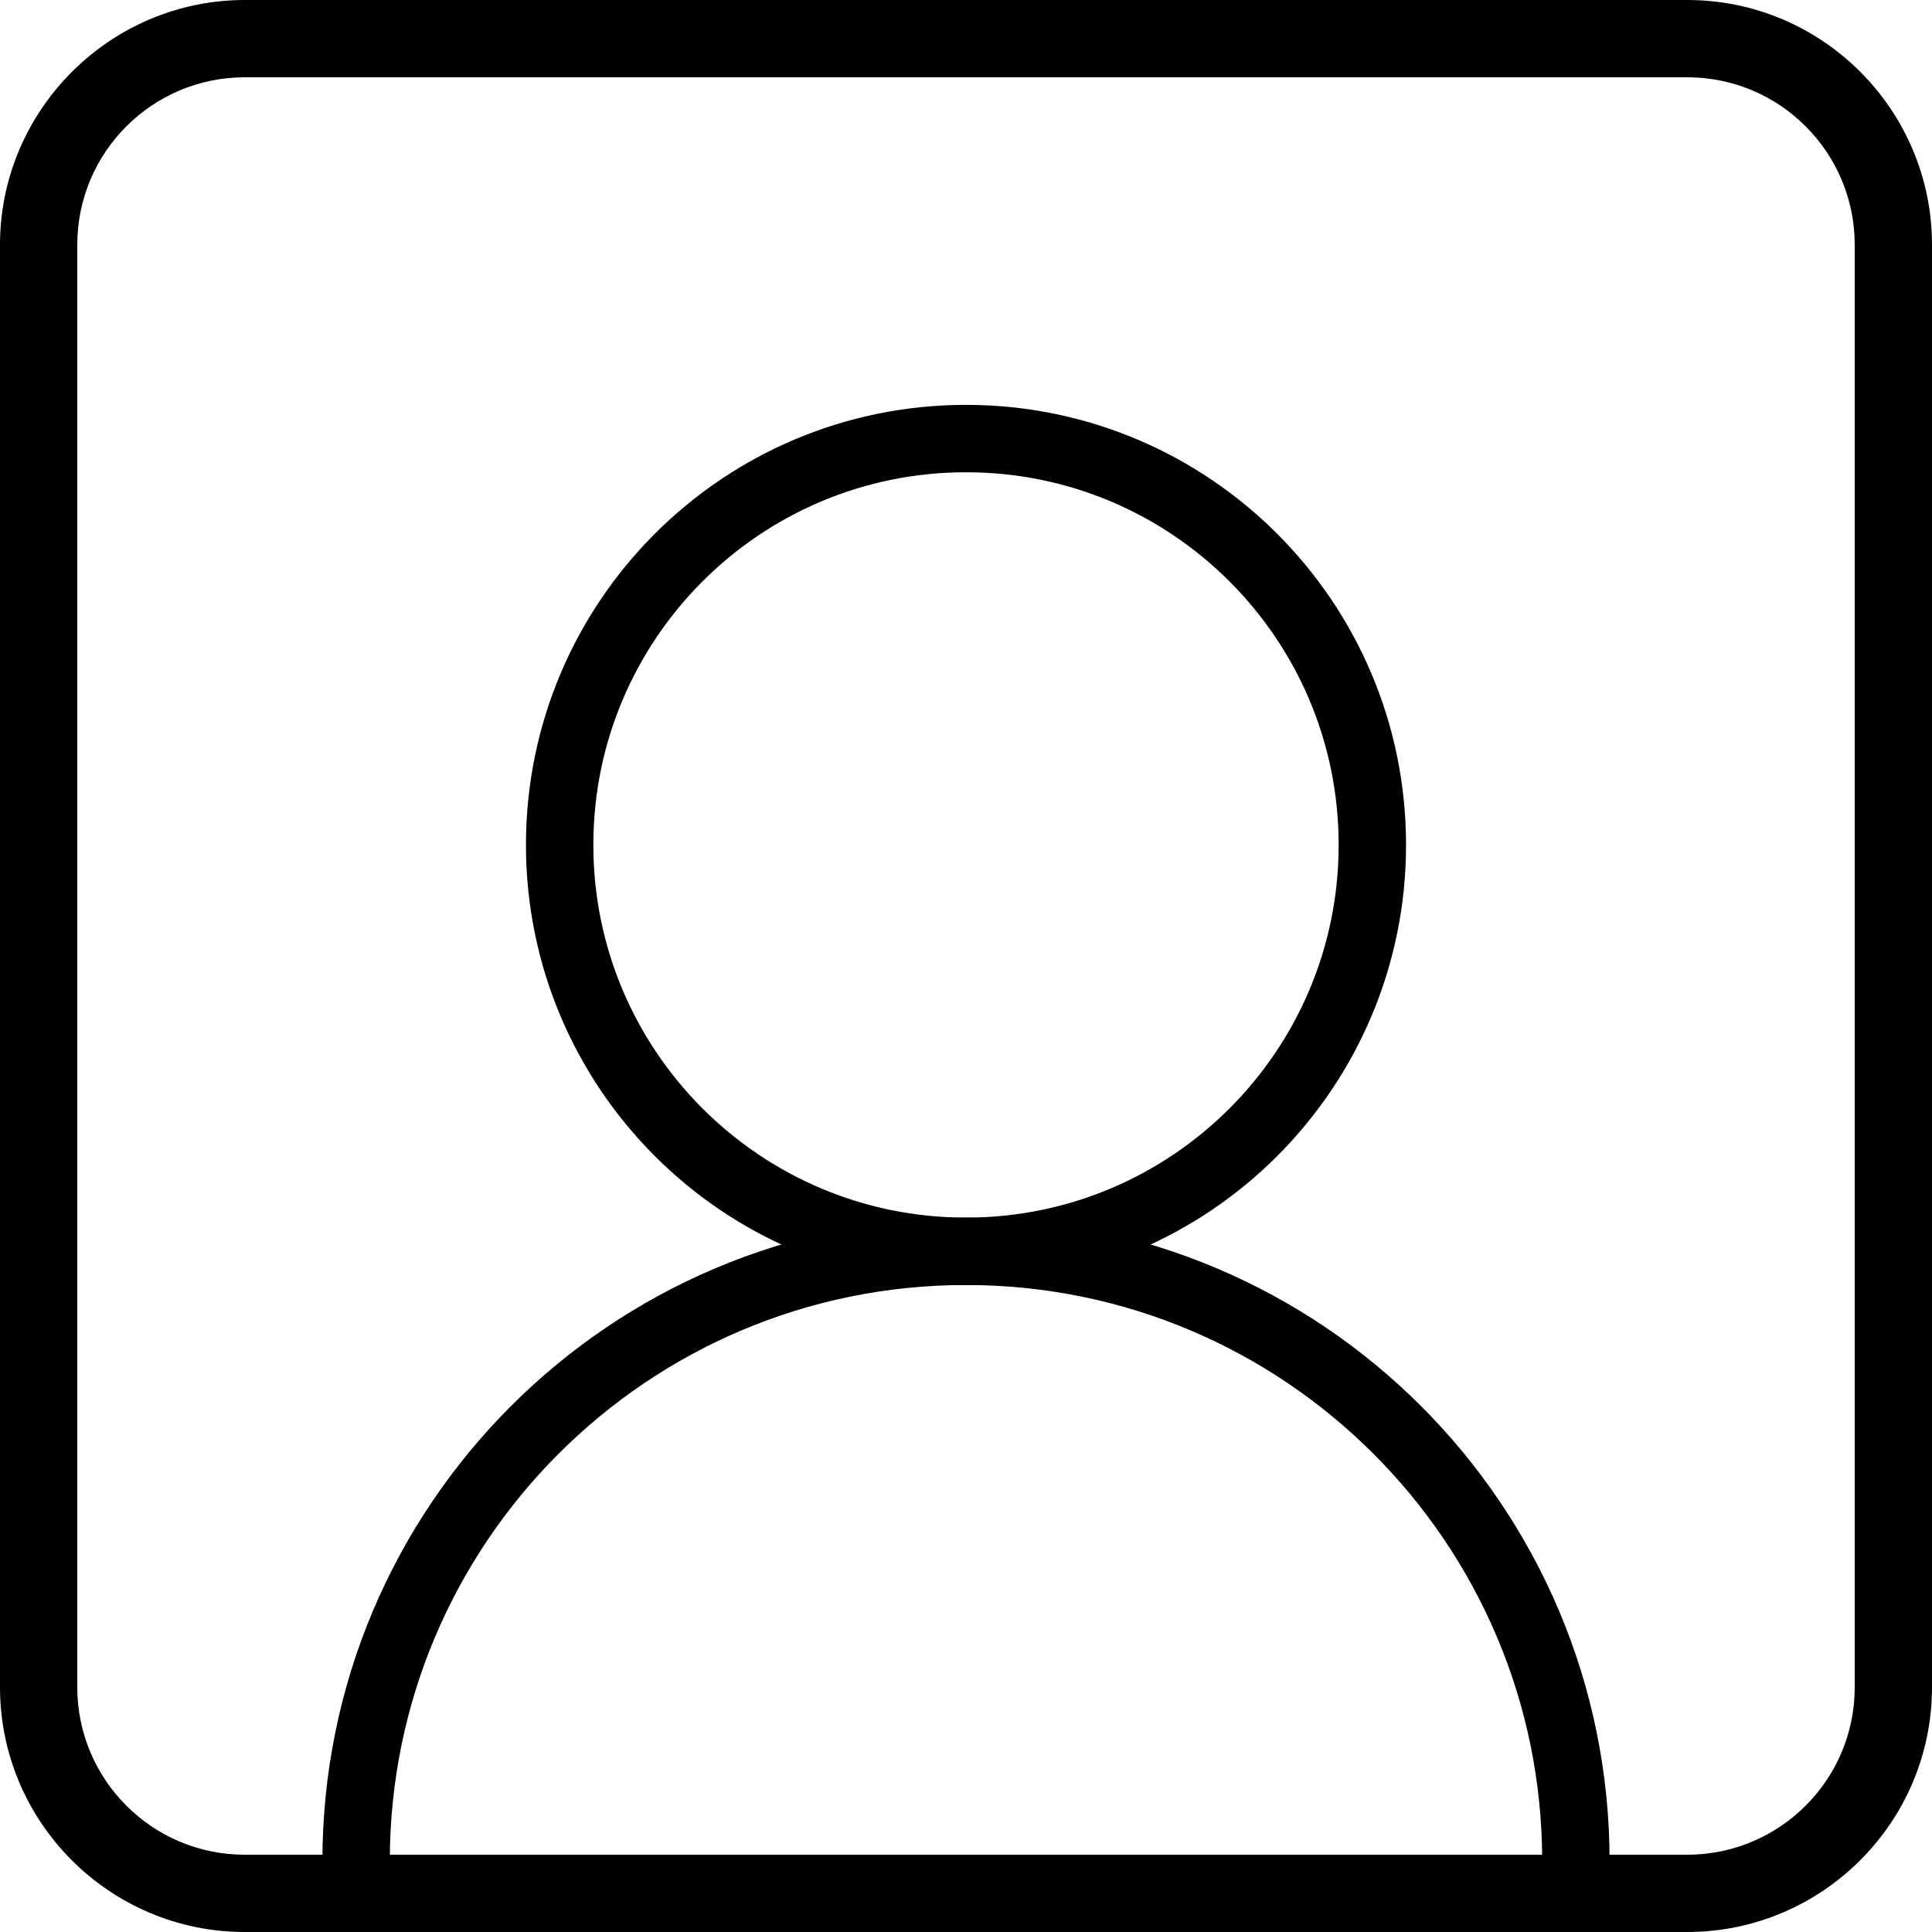
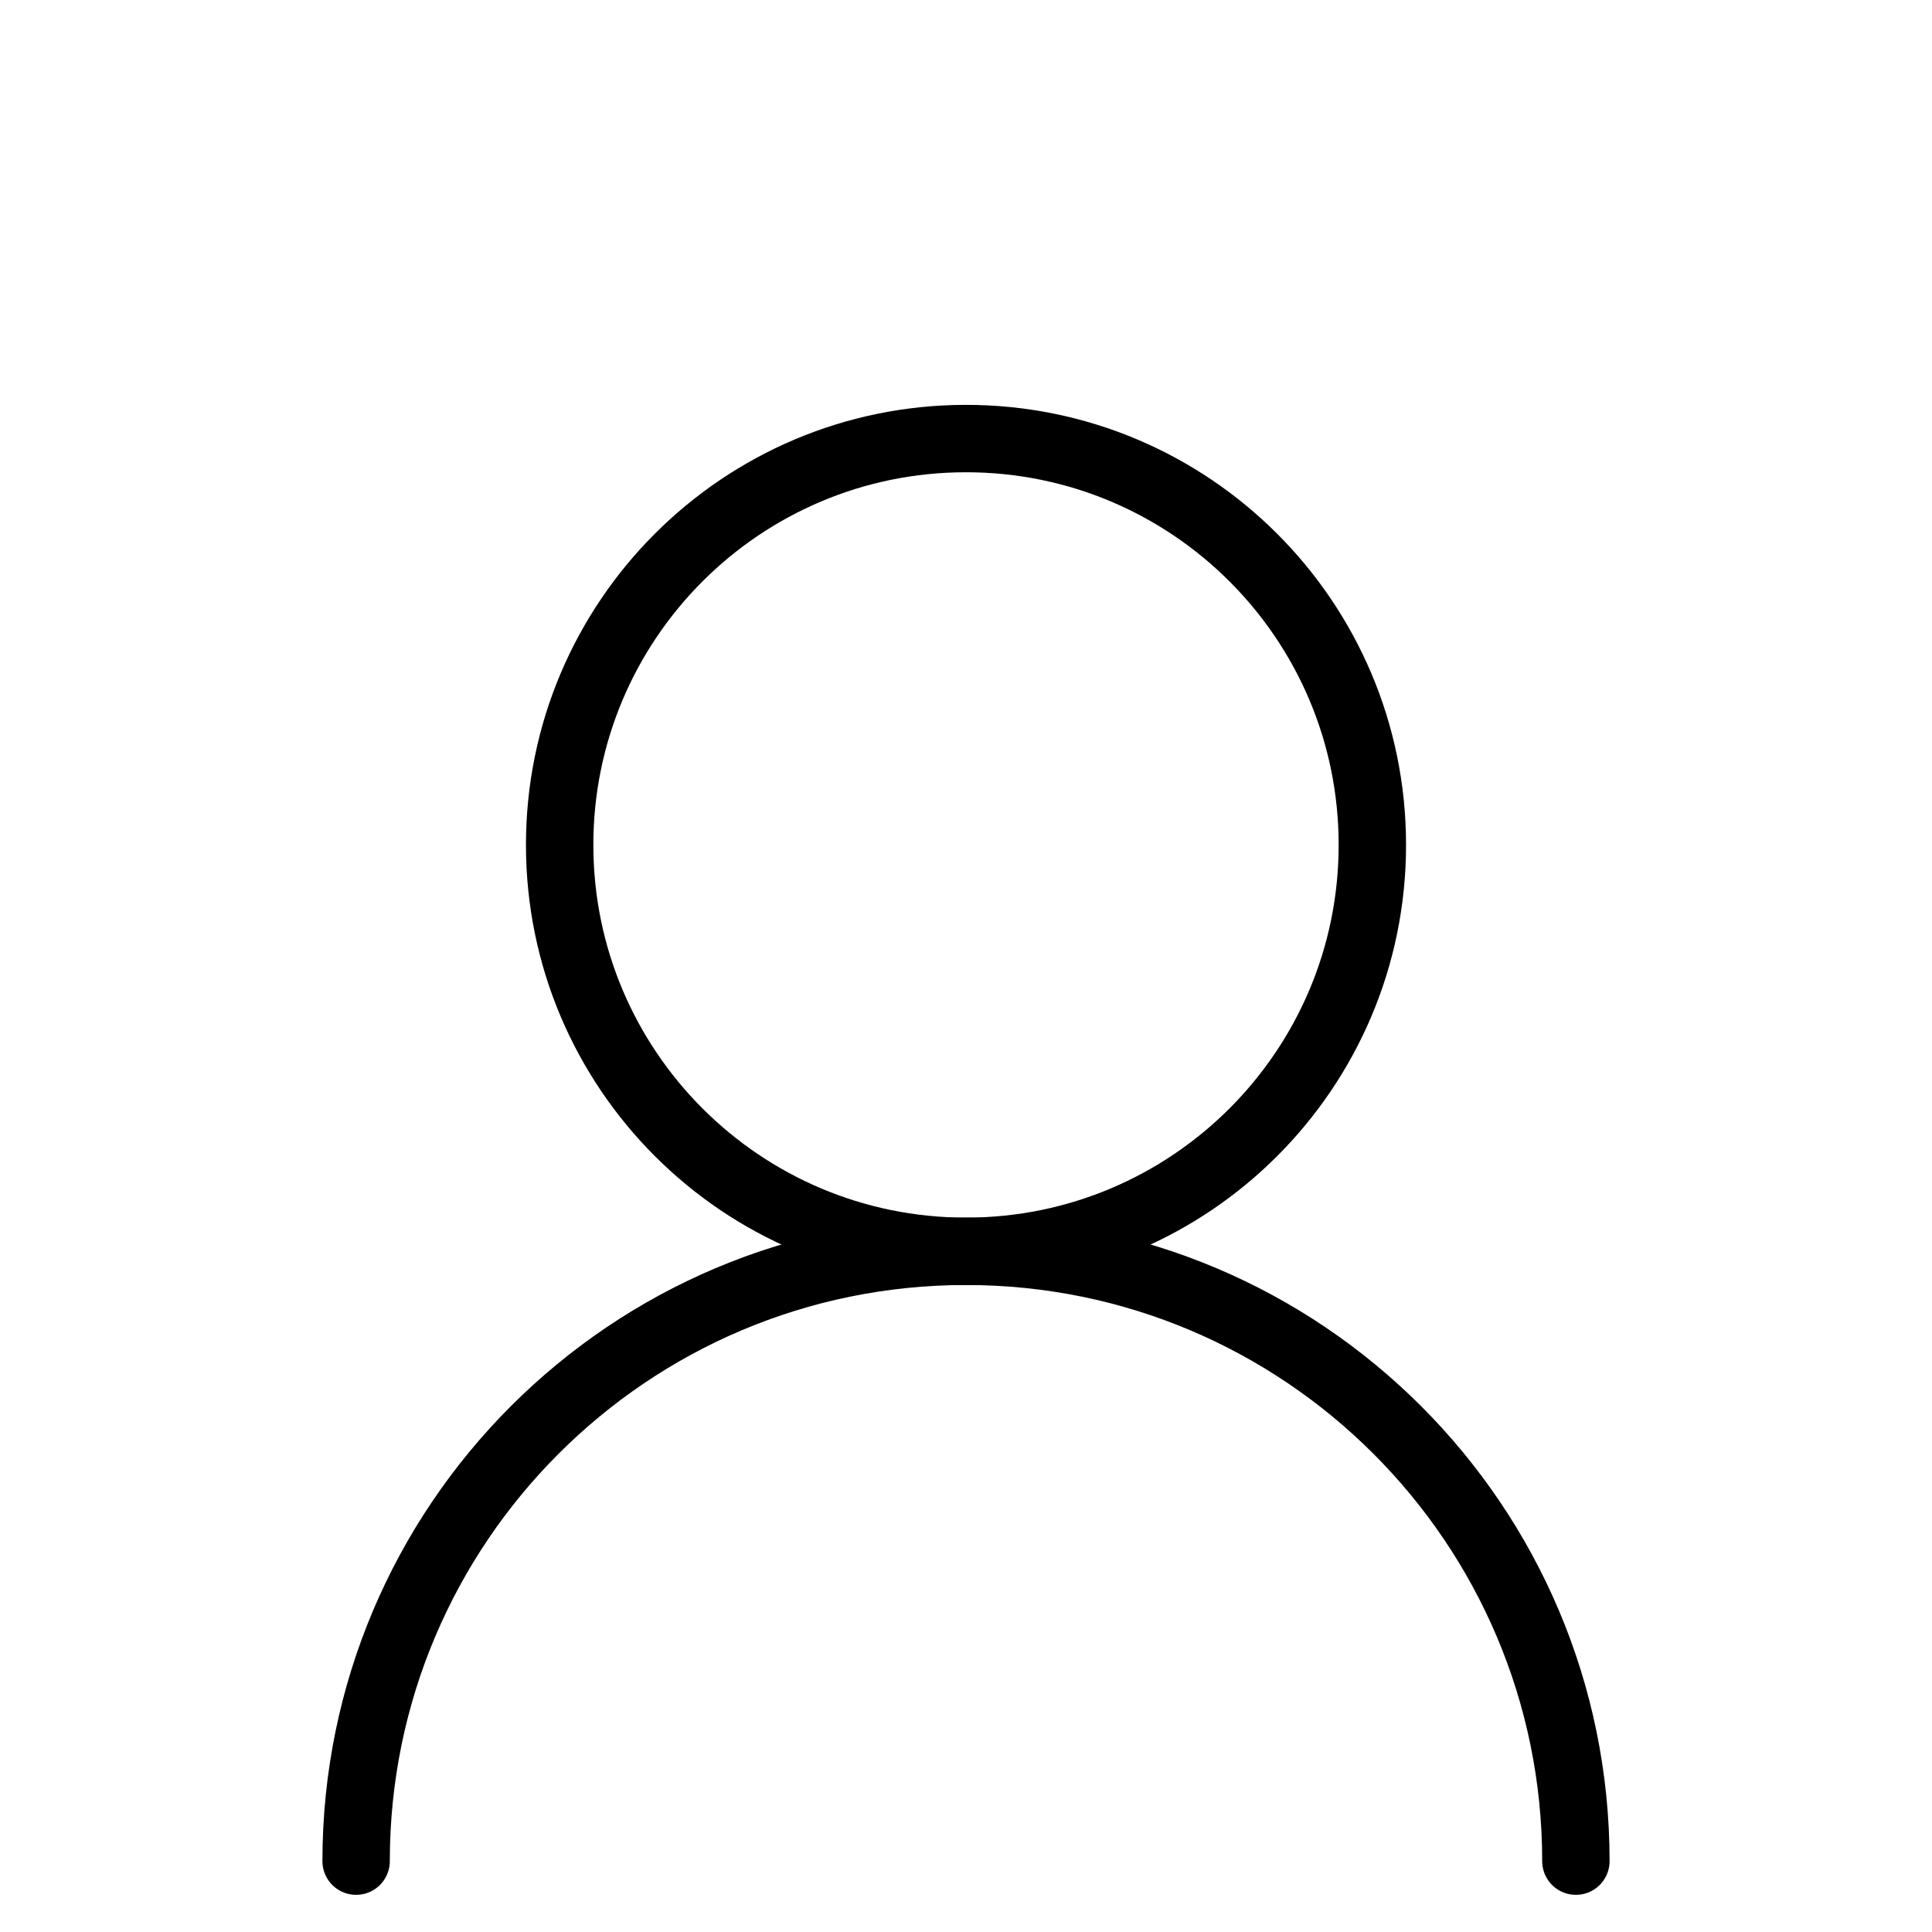
<svg xmlns="http://www.w3.org/2000/svg" width="43" height="43" viewBox="0 0 43 43" fill="none">
-   <path d="M37.553 43H5.447C2.437 43 0 40.549 0 37.553V5.447C0 2.451 2.451 0 5.447 0H37.553C40.563 0 43 2.451 43 5.447V37.553C43 40.563 40.549 43 37.553 43ZM5.447 1.72C3.397 1.72 1.72 3.383 1.72 5.447V37.553C1.72 39.603 3.383 41.28 5.447 41.28H37.553C39.603 41.28 41.28 39.617 41.28 37.553V5.447C41.28 3.397 39.617 1.72 37.553 1.72H5.447Z" fill="black" />
  <path d="M35.074 41.423C35.074 33.927 28.996 27.85 21.5 27.85C14.004 27.85 7.926 33.927 7.926 41.423" stroke="black" stroke-width="1.5" stroke-linecap="round" stroke-linejoin="round" />
  <path d="M21.5 27.85C26.495 27.85 30.544 23.8 30.544 18.805C30.544 13.81 26.495 9.761 21.5 9.761C16.505 9.761 12.456 13.81 12.456 18.805C12.456 23.8 16.505 27.85 21.5 27.85Z" stroke="black" stroke-width="1.5" stroke-linecap="round" stroke-linejoin="round" />
</svg>